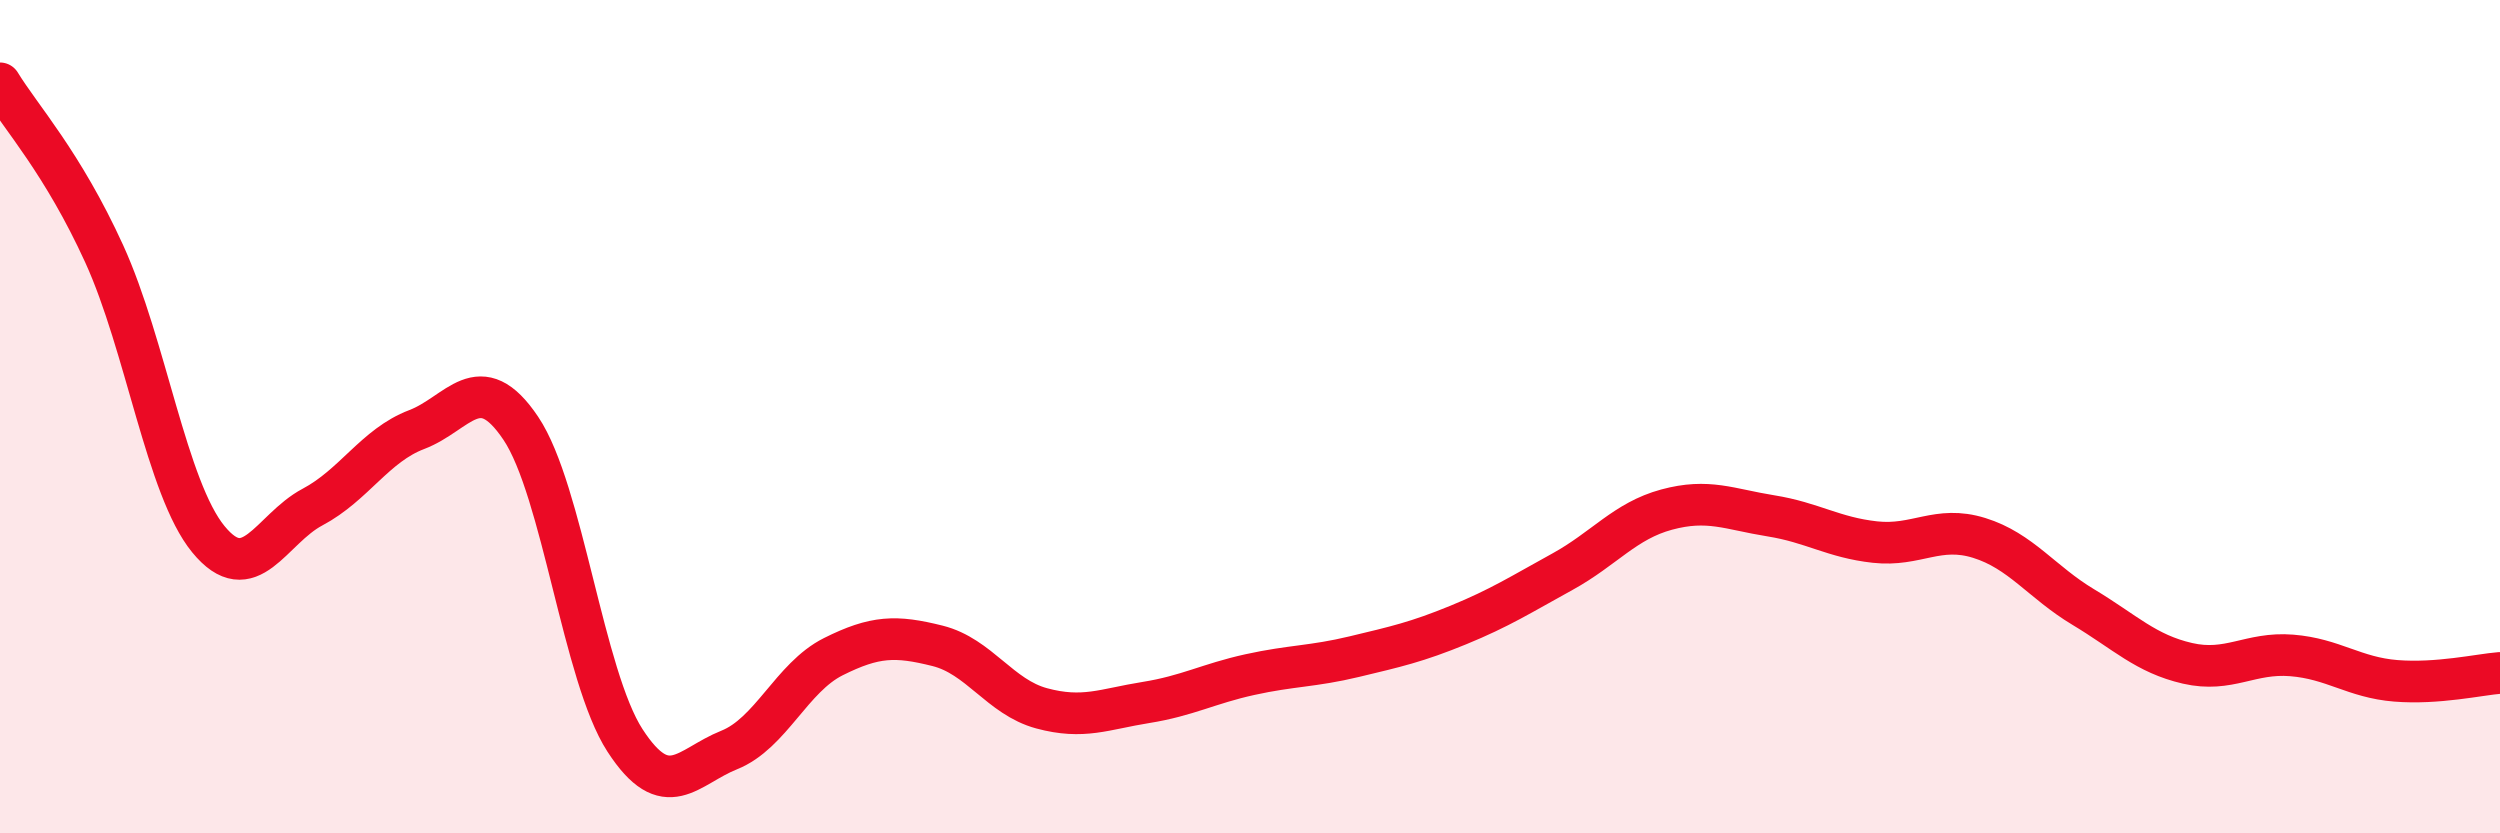
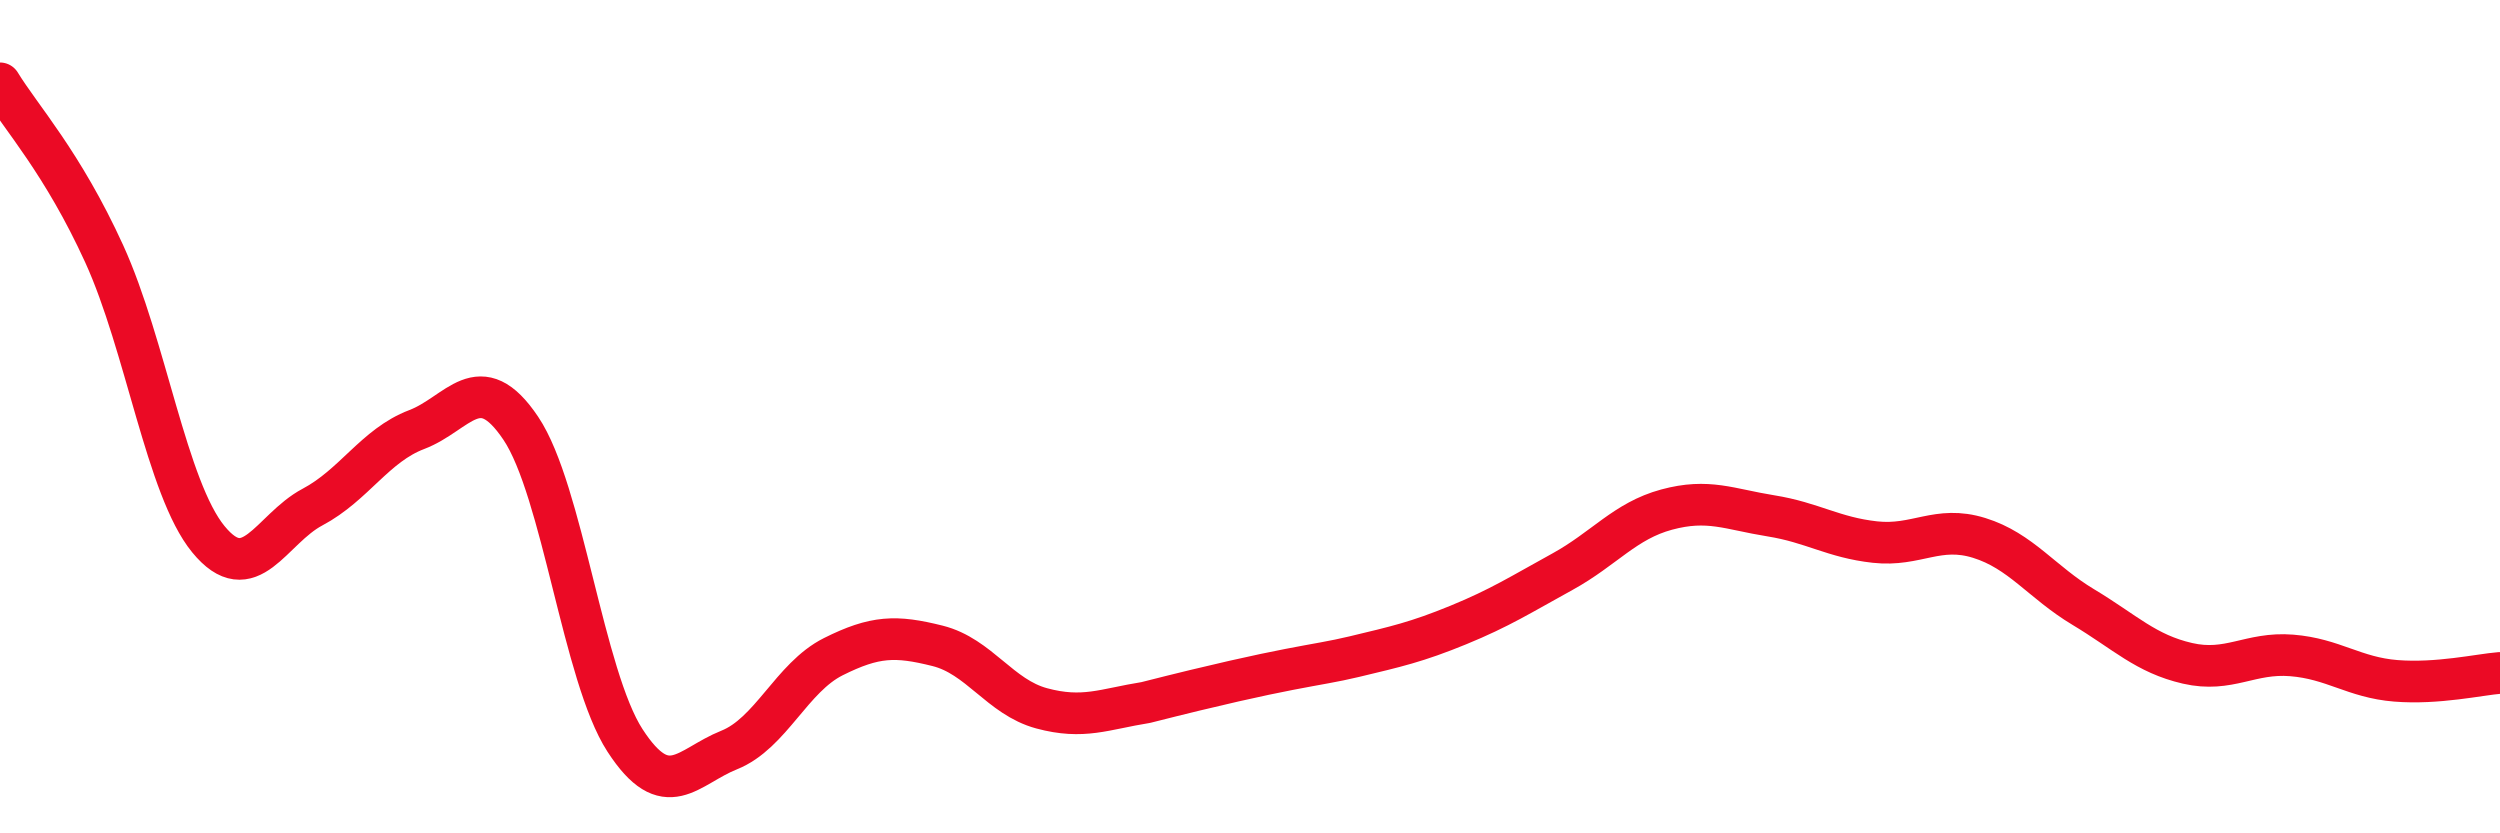
<svg xmlns="http://www.w3.org/2000/svg" width="60" height="20" viewBox="0 0 60 20">
-   <path d="M 0,2 C 0.5,2.82 1.5,3.9 2.5,6.09 C 3.5,8.28 4,11.72 5,12.94 C 6,14.16 6.5,12.7 7.5,12.17 C 8.5,11.64 9,10.69 10,10.31 C 11,9.93 11.5,8.79 12.5,10.28 C 13.5,11.77 14,16.23 15,17.77 C 16,19.31 16.5,18.4 17.5,18 C 18.5,17.6 19,16.26 20,15.76 C 21,15.26 21.5,15.25 22.5,15.5 C 23.5,15.75 24,16.73 25,17 C 26,17.27 26.5,17.02 27.5,16.86 C 28.5,16.7 29,16.41 30,16.19 C 31,15.97 31.5,16 32.5,15.76 C 33.5,15.52 34,15.41 35,15 C 36,14.59 36.5,14.27 37.5,13.72 C 38.5,13.17 39,12.5 40,12.23 C 41,11.96 41.5,12.22 42.5,12.38 C 43.5,12.54 44,12.9 45,13.01 C 46,13.12 46.5,12.6 47.5,12.91 C 48.5,13.22 49,13.97 50,14.57 C 51,15.17 51.5,15.69 52.5,15.92 C 53.5,16.15 54,15.65 55,15.73 C 56,15.81 56.5,16.26 57.5,16.34 C 58.5,16.42 59.5,16.19 60,16.15L60 20L0 20Z" fill="#EB0A25" opacity="0.1" stroke-linecap="round" stroke-linejoin="round" />
-   <path d="M 0,2 C 0.5,2.82 1.5,3.9 2.5,6.09 C 3.5,8.28 4,11.72 5,12.94 C 6,14.16 6.5,12.7 7.5,12.17 C 8.5,11.64 9,10.69 10,10.31 C 11,9.93 11.5,8.79 12.5,10.28 C 13.5,11.77 14,16.23 15,17.77 C 16,19.31 16.5,18.4 17.5,18 C 18.5,17.6 19,16.26 20,15.76 C 21,15.26 21.5,15.25 22.5,15.5 C 23.5,15.75 24,16.73 25,17 C 26,17.27 26.5,17.02 27.5,16.86 C 28.5,16.7 29,16.41 30,16.19 C 31,15.97 31.5,16 32.5,15.76 C 33.5,15.52 34,15.41 35,15 C 36,14.59 36.5,14.27 37.5,13.72 C 38.5,13.17 39,12.5 40,12.23 C 41,11.96 41.5,12.22 42.5,12.38 C 43.5,12.54 44,12.9 45,13.01 C 46,13.12 46.5,12.6 47.5,12.91 C 48.5,13.22 49,13.97 50,14.57 C 51,15.17 51.5,15.69 52.5,15.92 C 53.5,16.15 54,15.65 55,15.73 C 56,15.81 56.5,16.26 57.5,16.34 C 58.5,16.42 59.5,16.19 60,16.15" stroke="#EB0A25" stroke-width="1" fill="none" stroke-linecap="round" stroke-linejoin="round" />
+   <path d="M 0,2 C 0.5,2.82 1.5,3.9 2.5,6.09 C 3.5,8.28 4,11.72 5,12.94 C 6,14.16 6.5,12.7 7.5,12.17 C 8.5,11.64 9,10.69 10,10.31 C 11,9.93 11.5,8.79 12.5,10.28 C 13.5,11.77 14,16.23 15,17.77 C 16,19.31 16.5,18.4 17.5,18 C 18.5,17.6 19,16.26 20,15.76 C 21,15.26 21.5,15.25 22.5,15.5 C 23.5,15.75 24,16.73 25,17 C 26,17.27 26.5,17.02 27.5,16.86 C 31,15.97 31.5,16 32.5,15.76 C 33.5,15.52 34,15.41 35,15 C 36,14.59 36.5,14.27 37.5,13.72 C 38.5,13.17 39,12.5 40,12.23 C 41,11.96 41.5,12.22 42.5,12.38 C 43.5,12.54 44,12.9 45,13.01 C 46,13.12 46.5,12.6 47.5,12.91 C 48.5,13.22 49,13.97 50,14.57 C 51,15.17 51.5,15.69 52.5,15.92 C 53.5,16.15 54,15.65 55,15.73 C 56,15.81 56.5,16.26 57.5,16.34 C 58.5,16.42 59.5,16.19 60,16.15" stroke="#EB0A25" stroke-width="1" fill="none" stroke-linecap="round" stroke-linejoin="round" />
</svg>